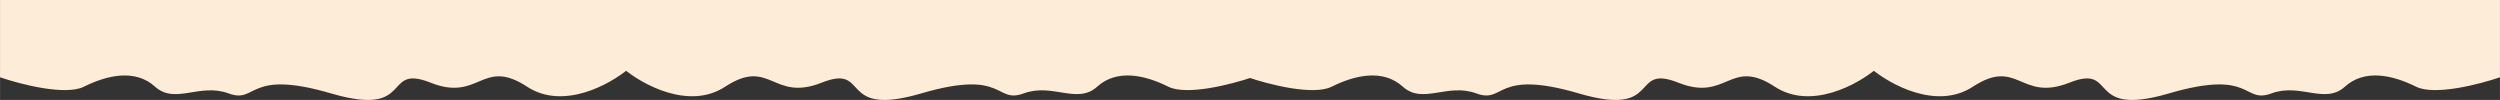
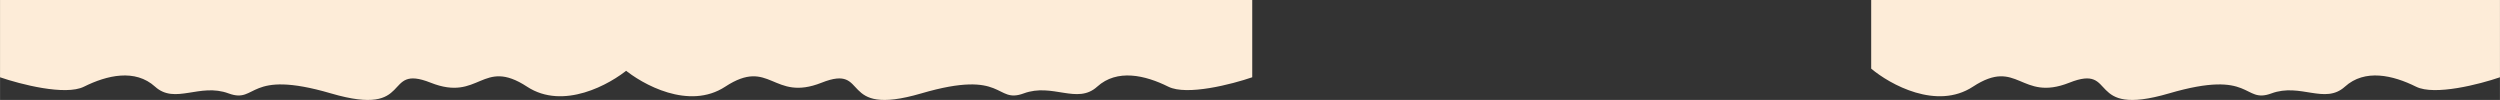
<svg xmlns="http://www.w3.org/2000/svg" xml:space="preserve" width="1482.2mm" height="59.267mm" style="shape-rendering:geometricPrecision; text-rendering:geometricPrecision; image-rendering:optimizeQuality; fill-rule:evenodd; clip-rule:evenodd" viewBox="0 0 312725 12505">
  <rect x="0" y="0" width="312725" height="12505" fill="#333333" stroke="none" />
  <defs>
    <style type="text/css">  .fil0 {fill:#FDECD8}  </style>
  </defs>
  <g id="Слой_x0020_1">
    <g id="_1.svg">
      <path class="fil0" d="M246795 10845c-4525,2961 -10369,-273 -12726,-2261l0 -8584 78656 0 0 9665c-2533,874 -8179,2333 -10495,1180 -2894,-1441 -6407,-2261 -8904,0 -2496,2261 -5568,-500 -9191,840 -3624,1340 -2231,-3101 -12814,0 -10584,3101 -6319,-3781 -12462,-1341 -6142,2441 -6407,-3201 -12063,500z" />
-       <path class="fil0" d="M222013 10845c4525,2961 10369,-273 12726,-2261l0 -8584 -78656 0 0 9665c2533,874 8179,2333 10495,1180 2894,-1441 6407,-2261 8904,0 2496,2261 5568,-500 9191,840 3624,1340 2231,-3101 12814,0 10584,3101 6319,-3781 12462,-1341 6142,2441 6407,-3201 12063,500z" />
      <path class="fil0" d="M90712 10845c-4525,2961 -10369,-273 -12726,-2261l0 -8584 78656 0 0 9665c-2533,874 -8179,2333 -10495,1180 -2894,-1441 -6407,-2261 -8904,0 -2496,2261 -5568,-500 -9191,840 -3624,1340 -2231,-3101 -12814,0 -10584,3101 -6319,-3781 -12462,-1341 -6142,2441 -6407,-3201 -12063,500z" />
      <path class="fil0" d="M65929 10845c4525,2961 10369,-273 12726,-2261l0 -8584 -78656 0 0 9665c2533,874 8179,2333 10495,1180 2894,-1441 6407,-2261 8904,0 2497,2261 5568,-500 9191,840 3623,1340 2232,-3101 12815,0 10583,3101 6319,-3781 12461,-1341 6142,2441 6408,-3201 12064,500z" />
    </g>
  </g>
</svg>